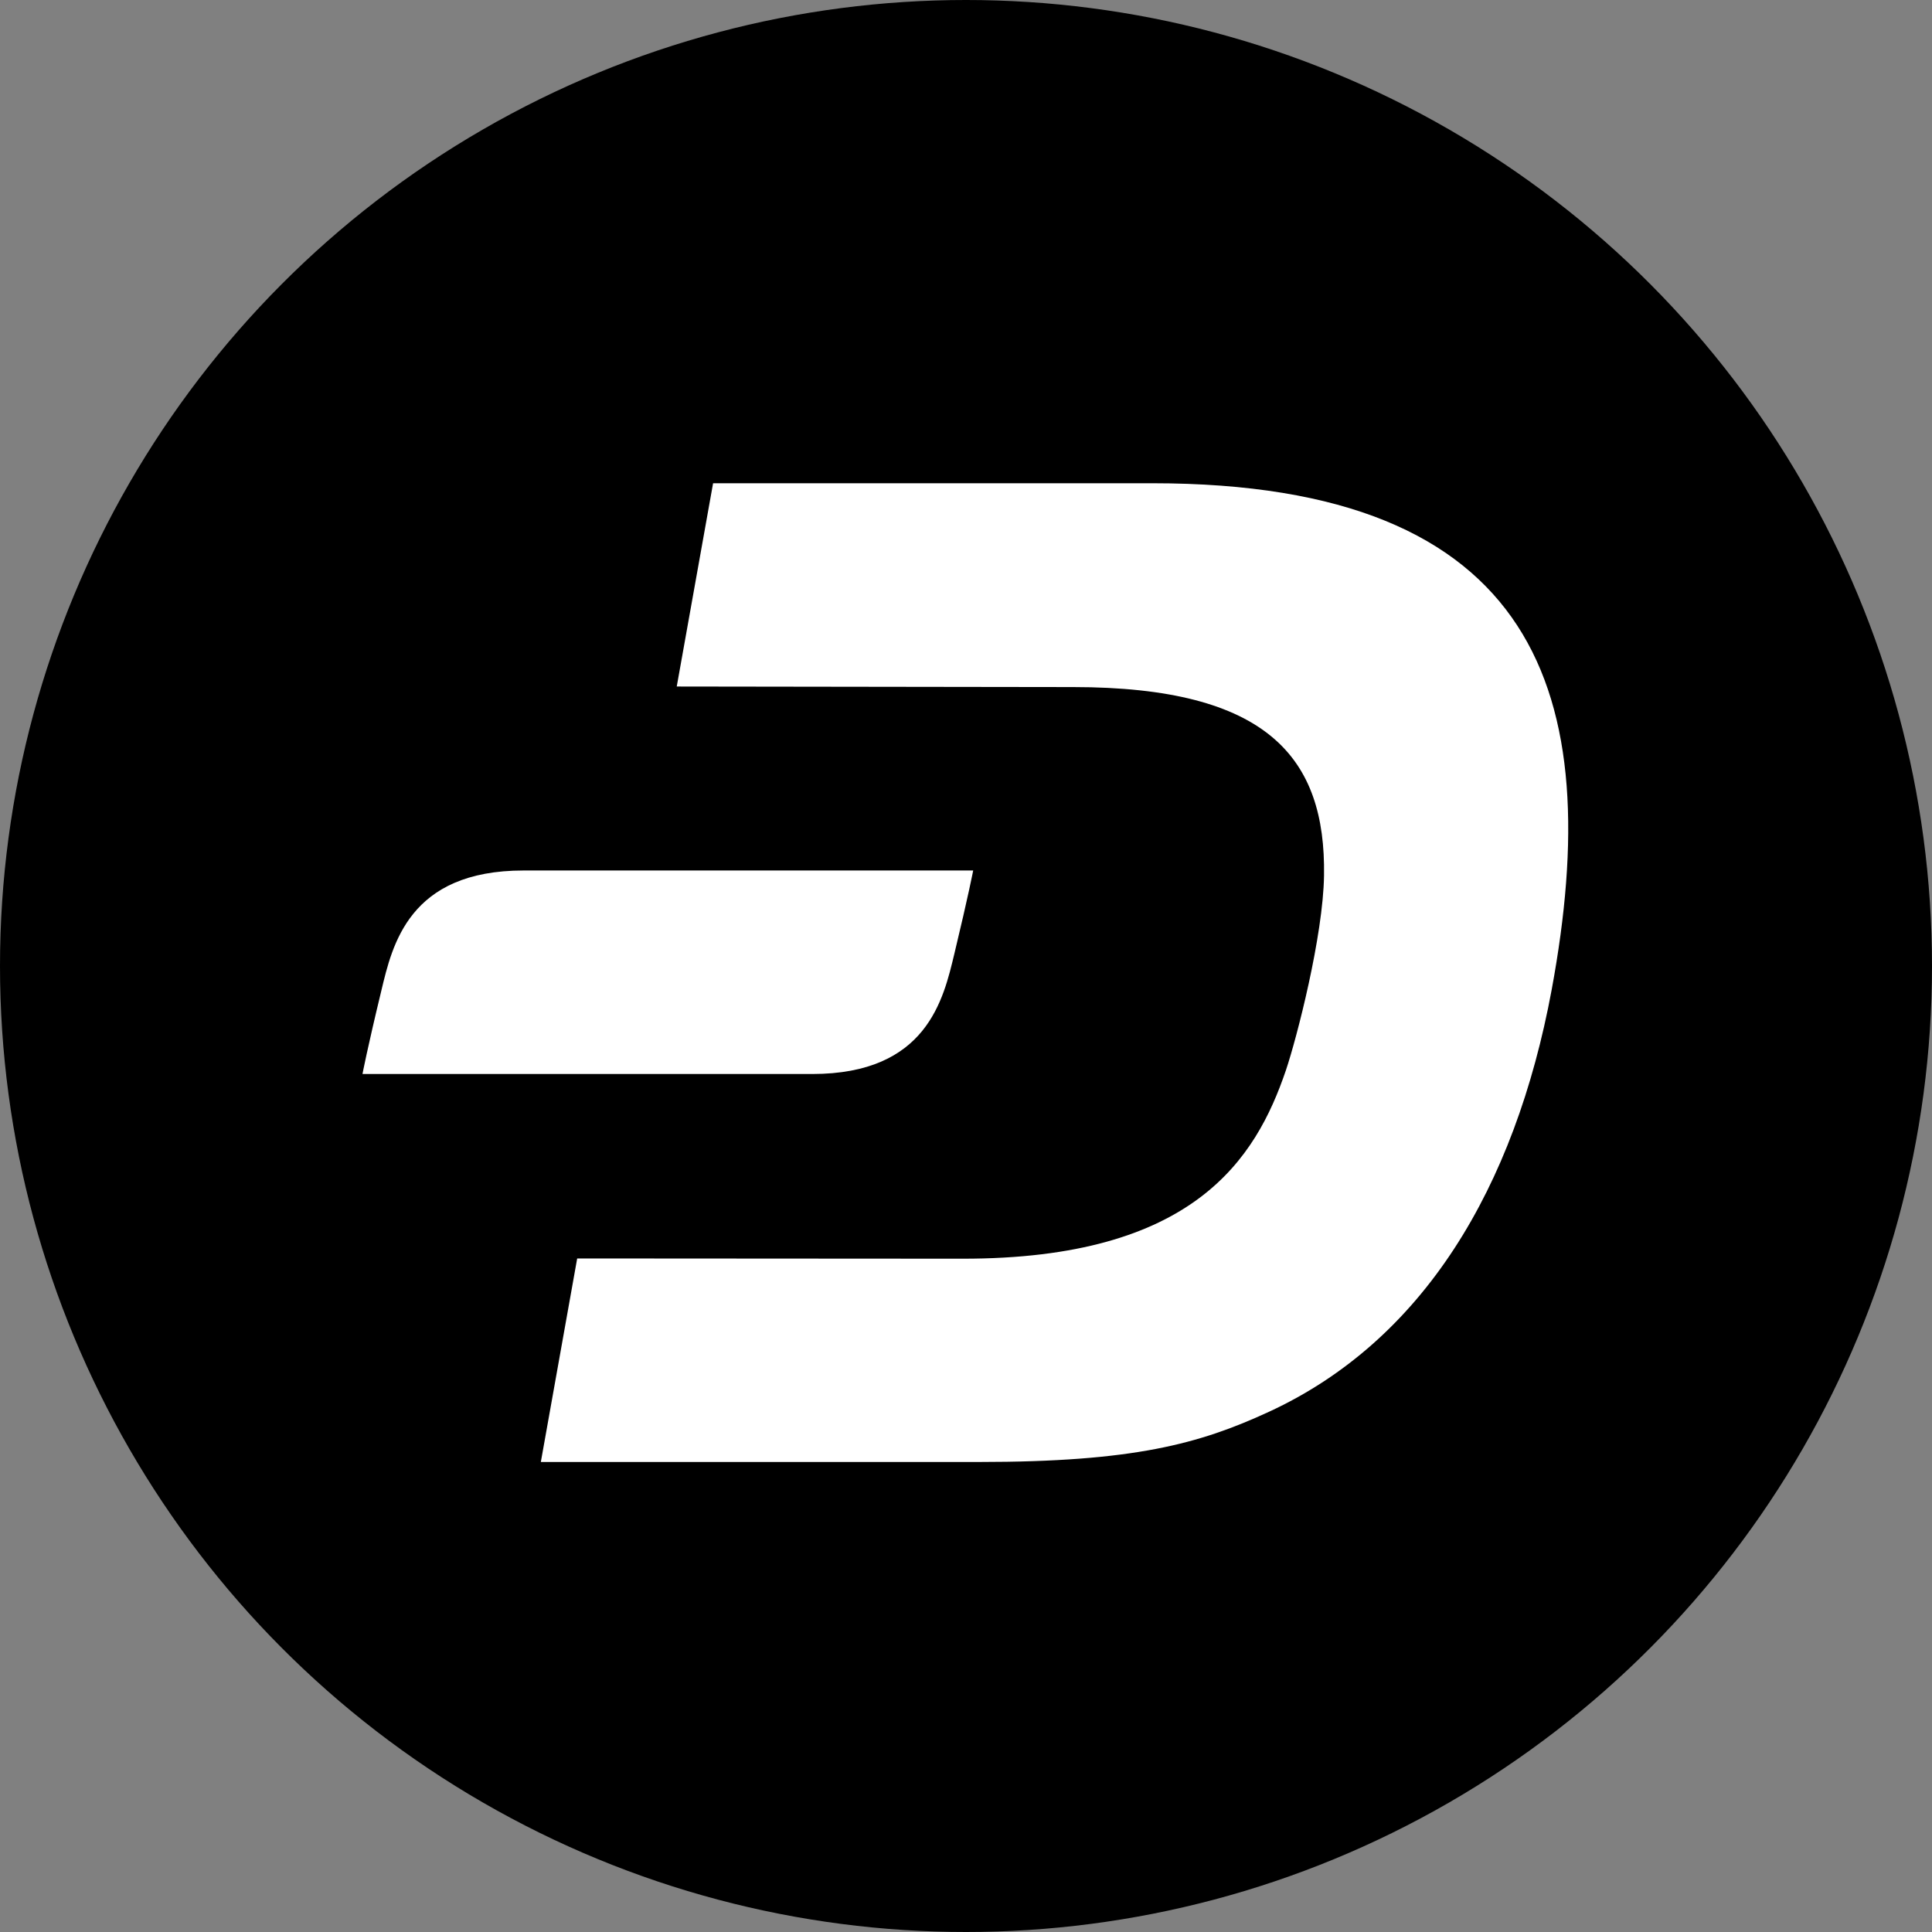
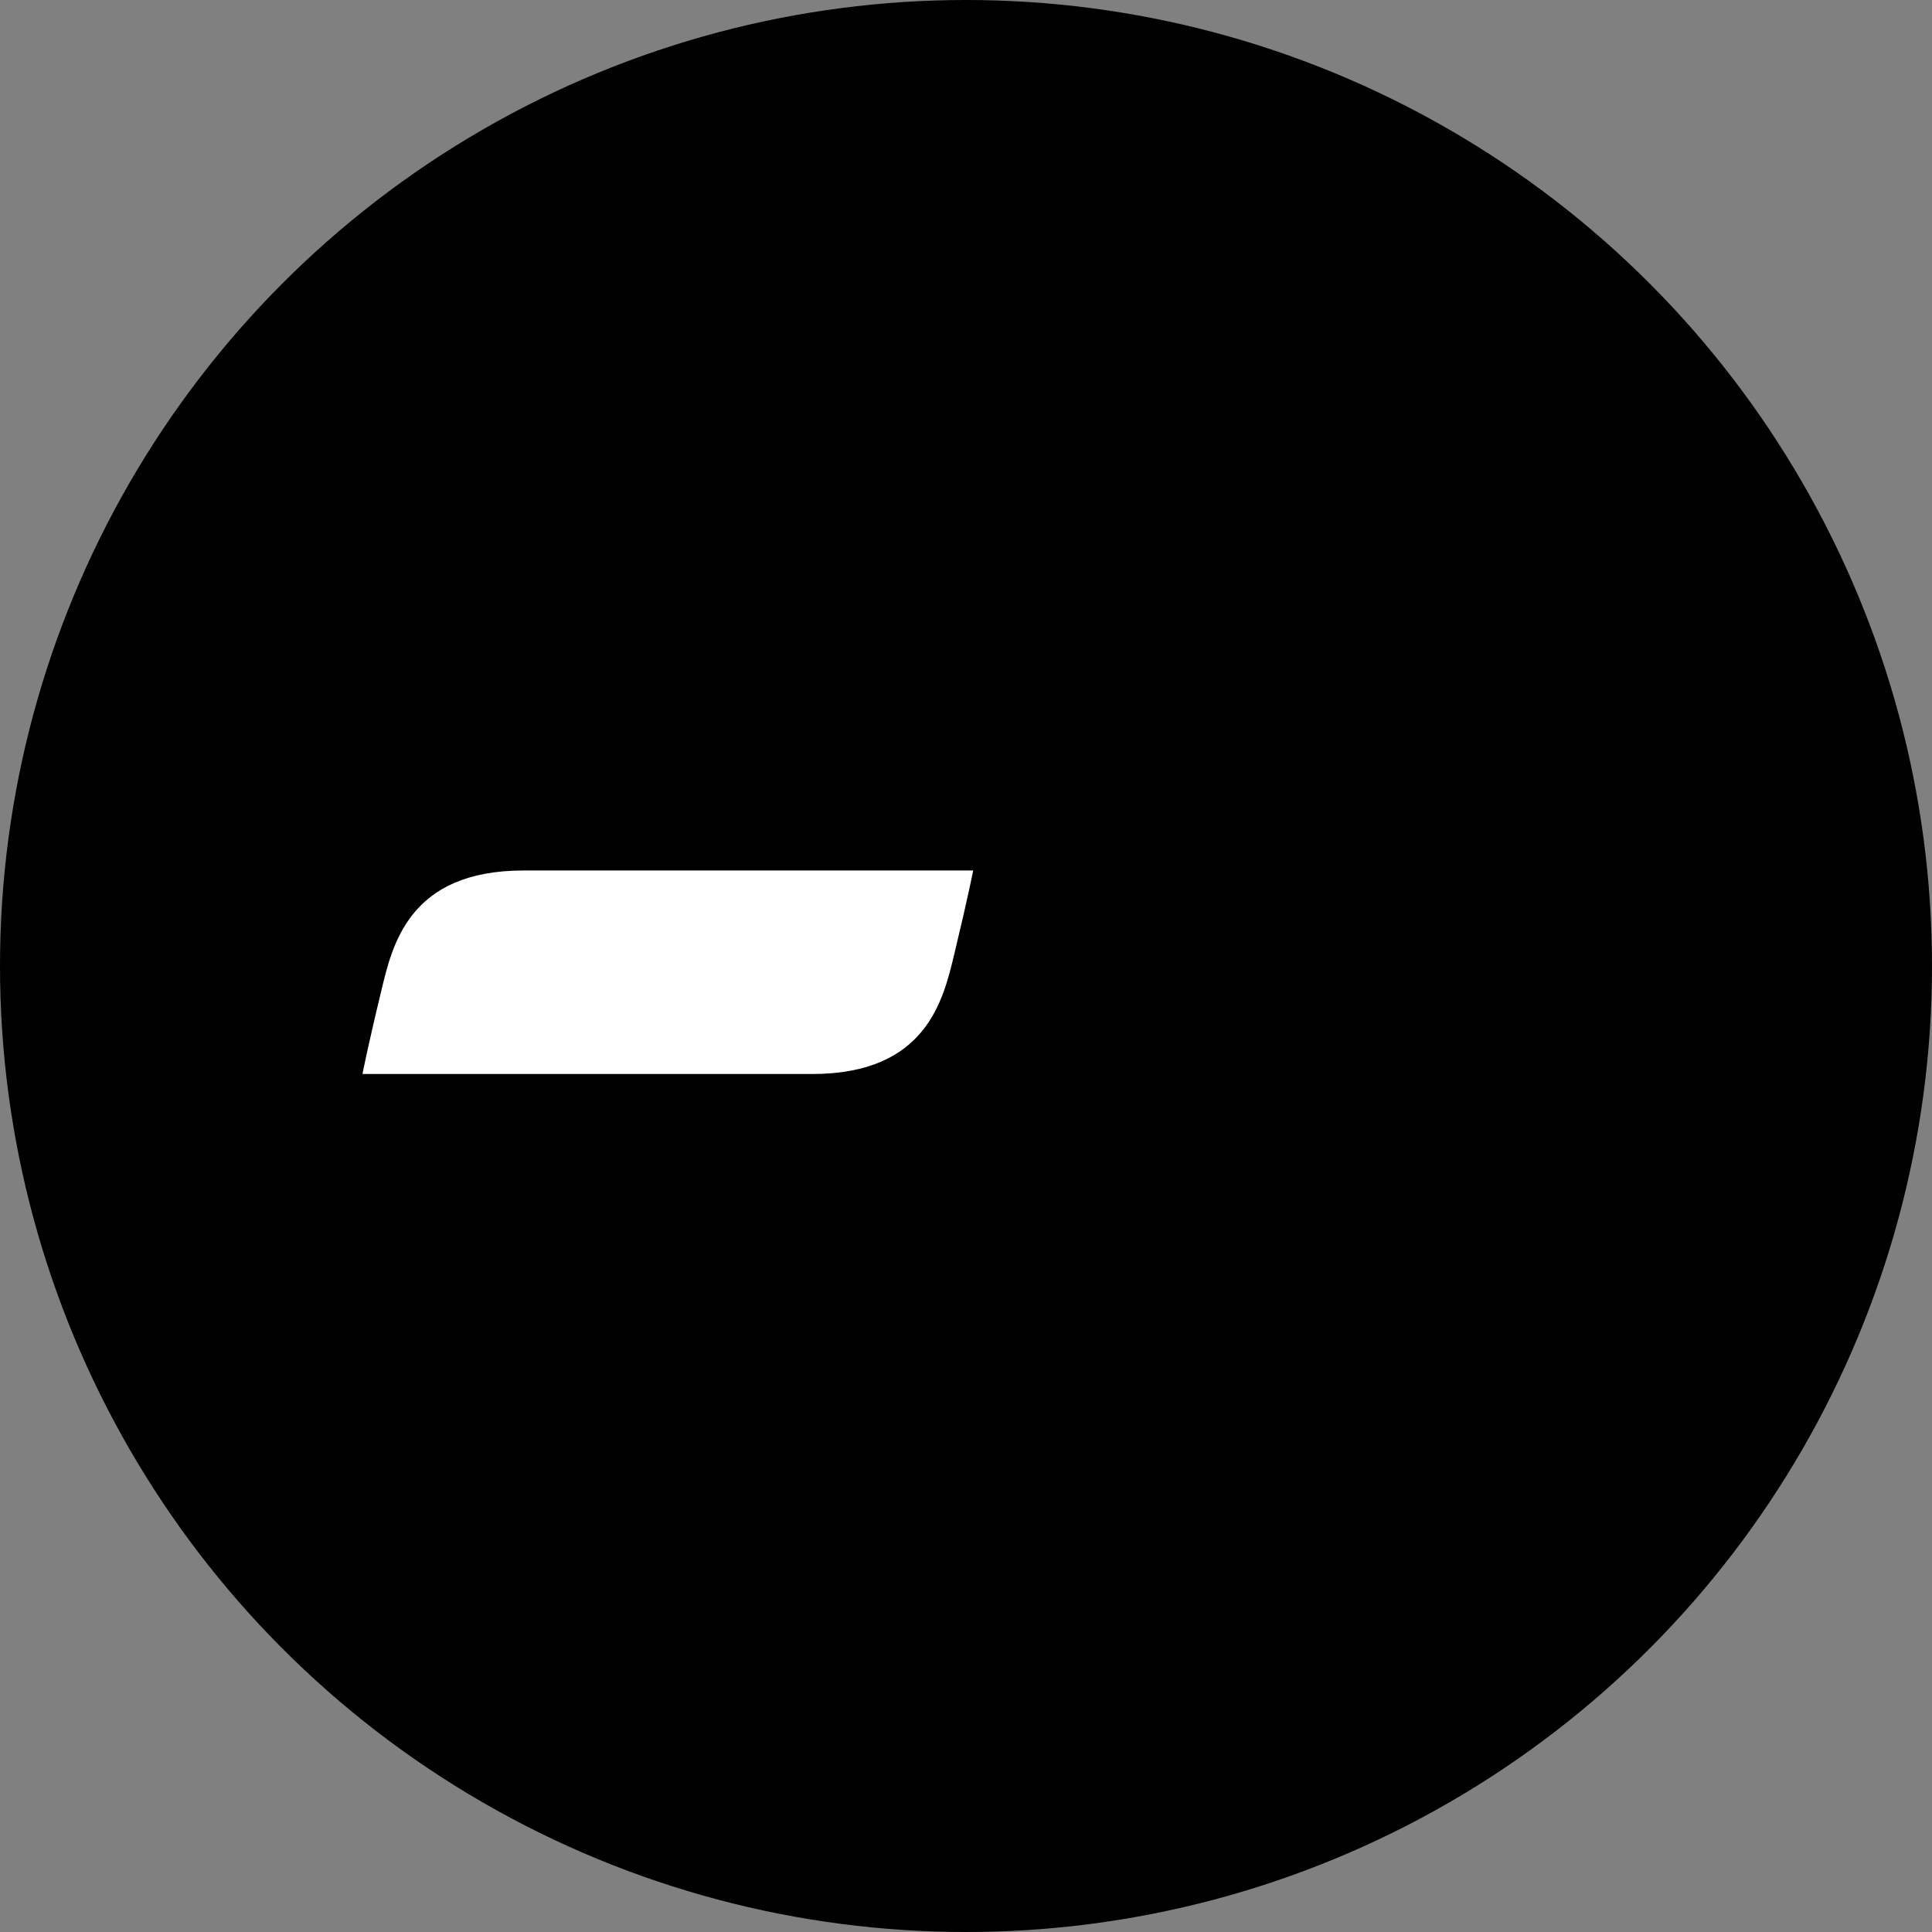
<svg xmlns="http://www.w3.org/2000/svg" width="32" height="32" viewBox="0 0 32 32" version="1.1">
  <rect x="0" y="0" width="32" height="32" fill="#808080" stroke="none" />
  <title>black/dash</title>
  <desc>Created with Sketch.</desc>
  <g id="black/dash" stroke="none" stroke-width="1" fill="none" fill-rule="evenodd">
    <circle id="Combined-Shape" fill="#000" fill-rule="nonzero" cx="16" cy="16" r="16" />
    <g id="Dash-(DASH)" transform="translate(6, 8)" fill="#FFF" fill-rule="nonzero">
-       <path d="M13.086,0.004 L5.811,0.004 L5.209,3.371 L11.771,3.38 C15.002,3.38 15.96,4.554 15.93,6.501 C15.916,7.499 15.481,9.187 15.297,9.732 C14.8,11.191 13.776,12.853 9.938,12.848 L3.56,12.844 L2.958,16.215 L10.215,16.215 C12.774,16.215 13.864,15.916 15.015,15.385 C17.569,14.207 19.09,11.684 19.701,8.391 C20.607,3.49 19.477,0.004 13.086,0.004 Z" id="Shape" />
      <path d="M9.807,7.798 C10.044,6.813 10.119,6.418 10.119,6.418 L2.673,6.418 C0.769,6.418 0.497,7.657 0.316,8.409 C0.079,9.389 0.004,9.789 0.004,9.789 L7.451,9.789 C9.354,9.789 9.626,8.549 9.807,7.798 Z" id="Shape" />
    </g>
  </g>
</svg>